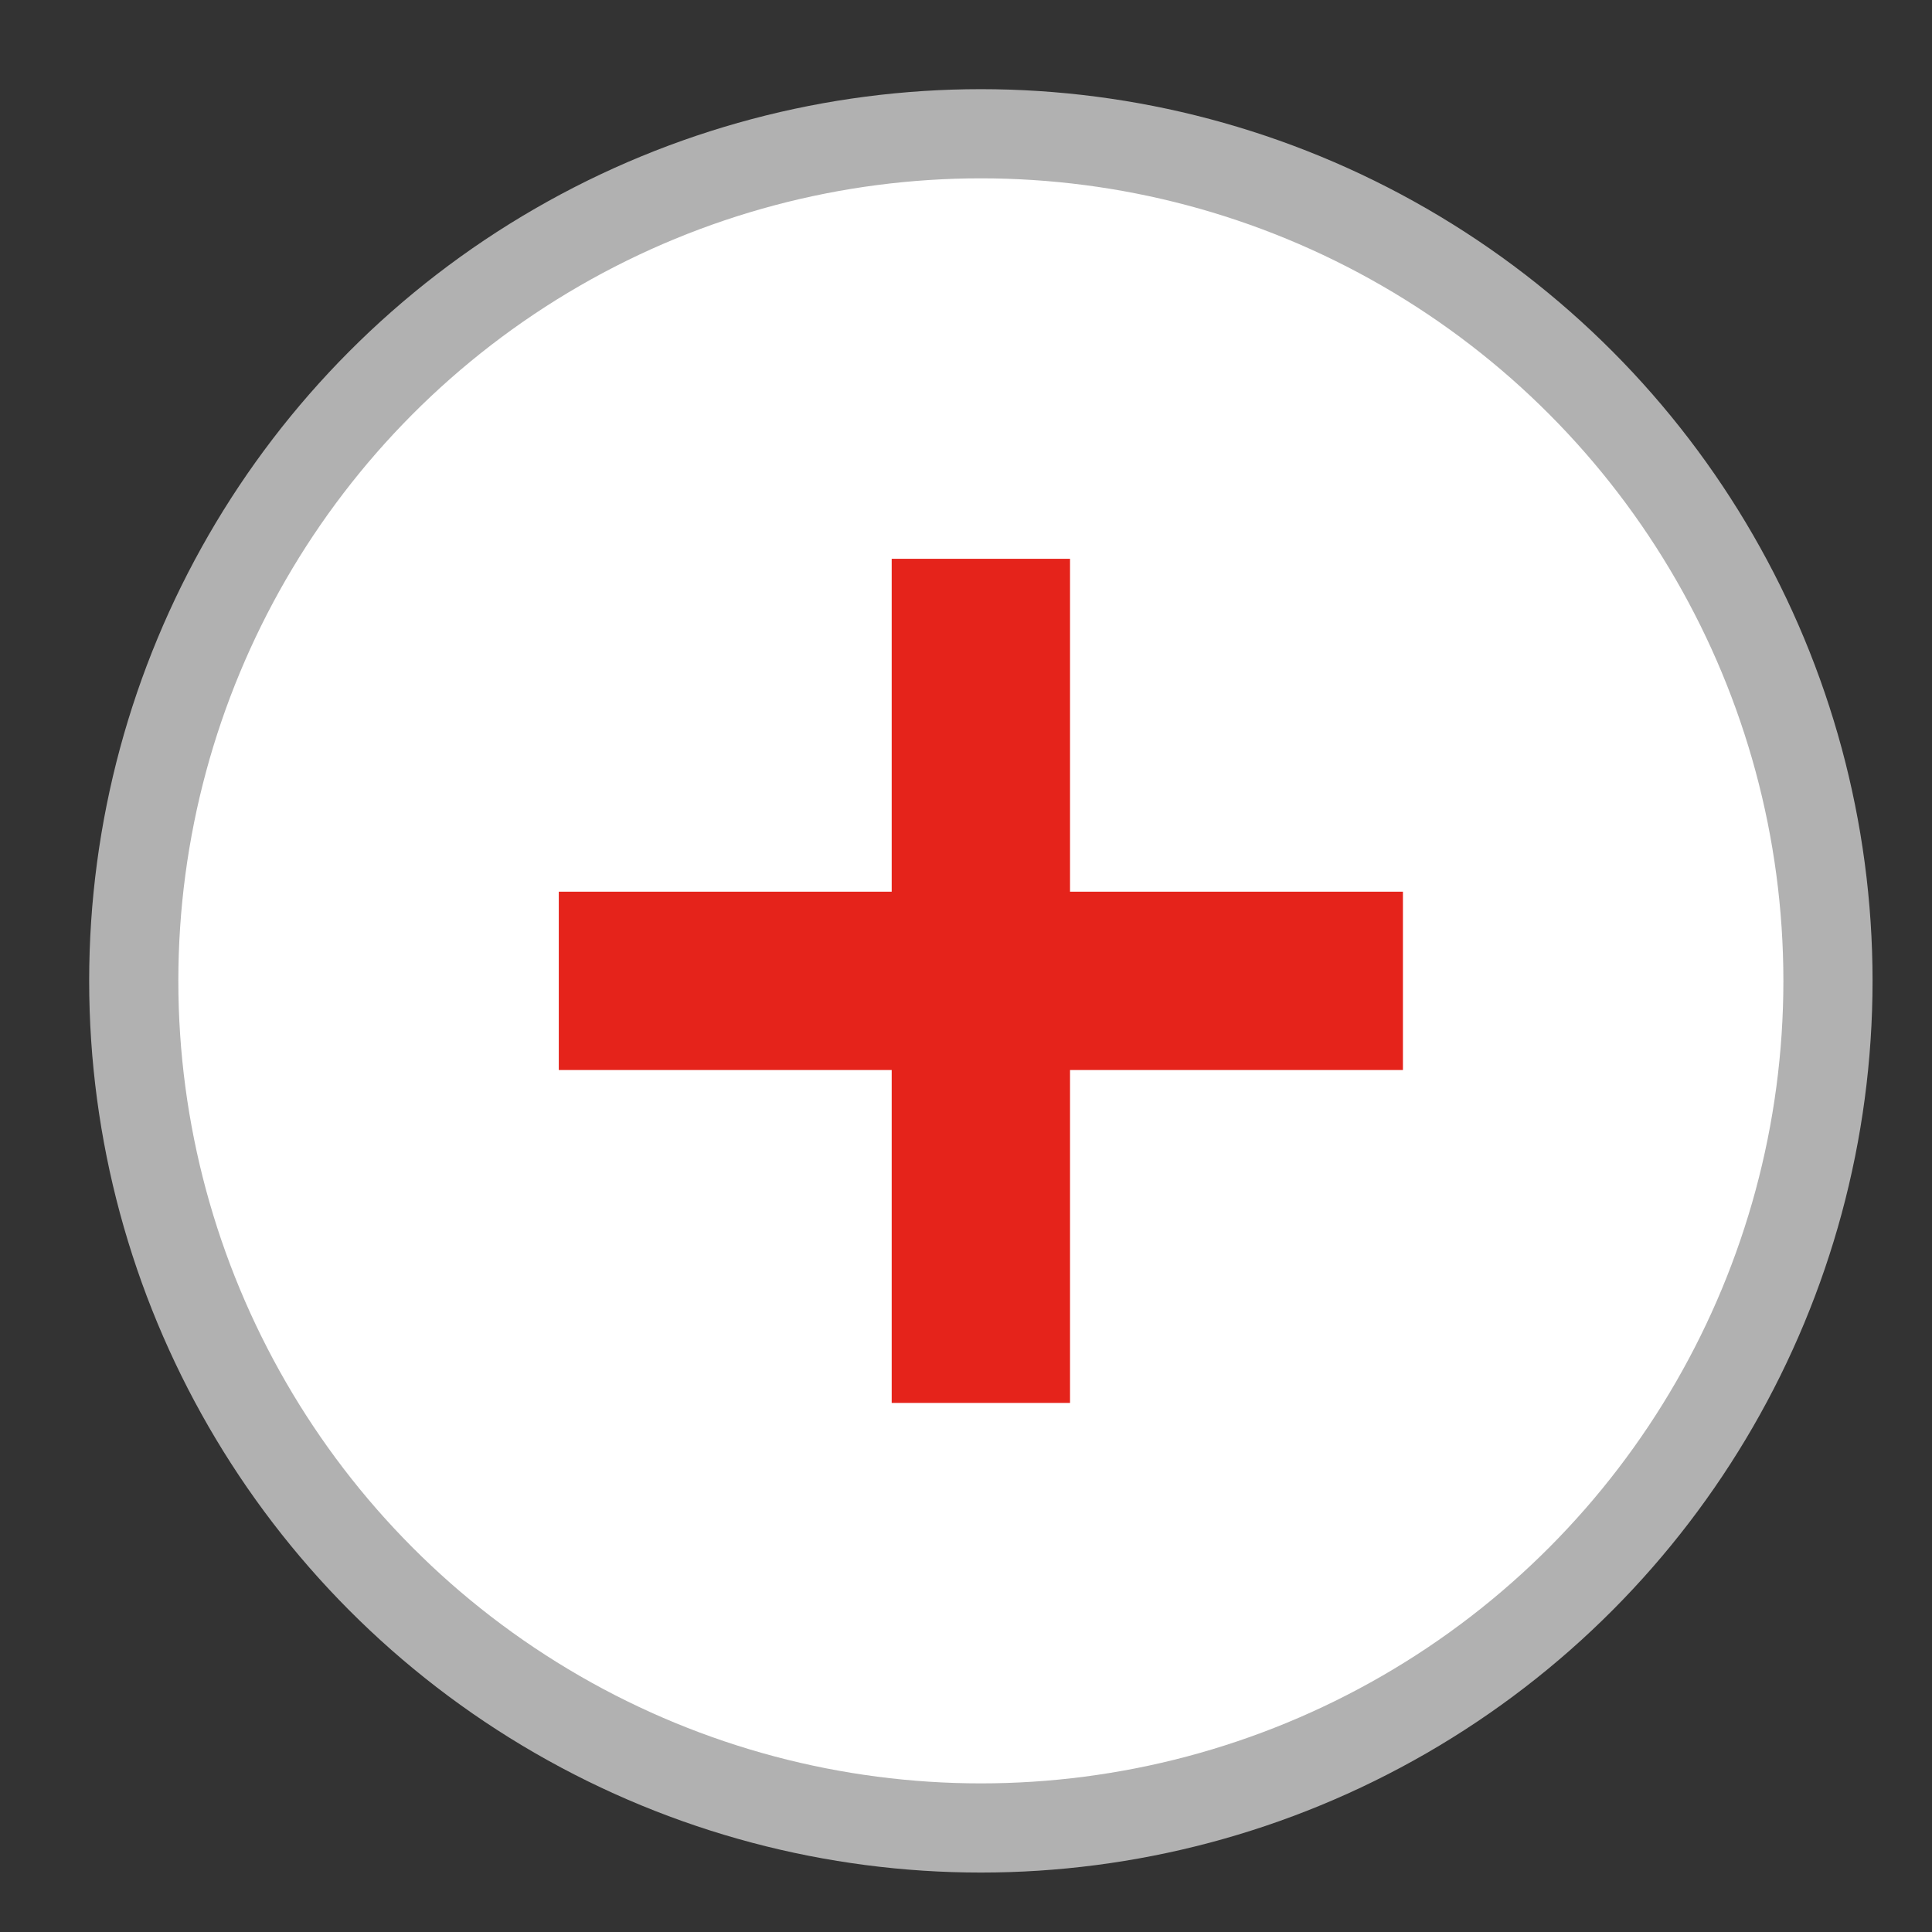
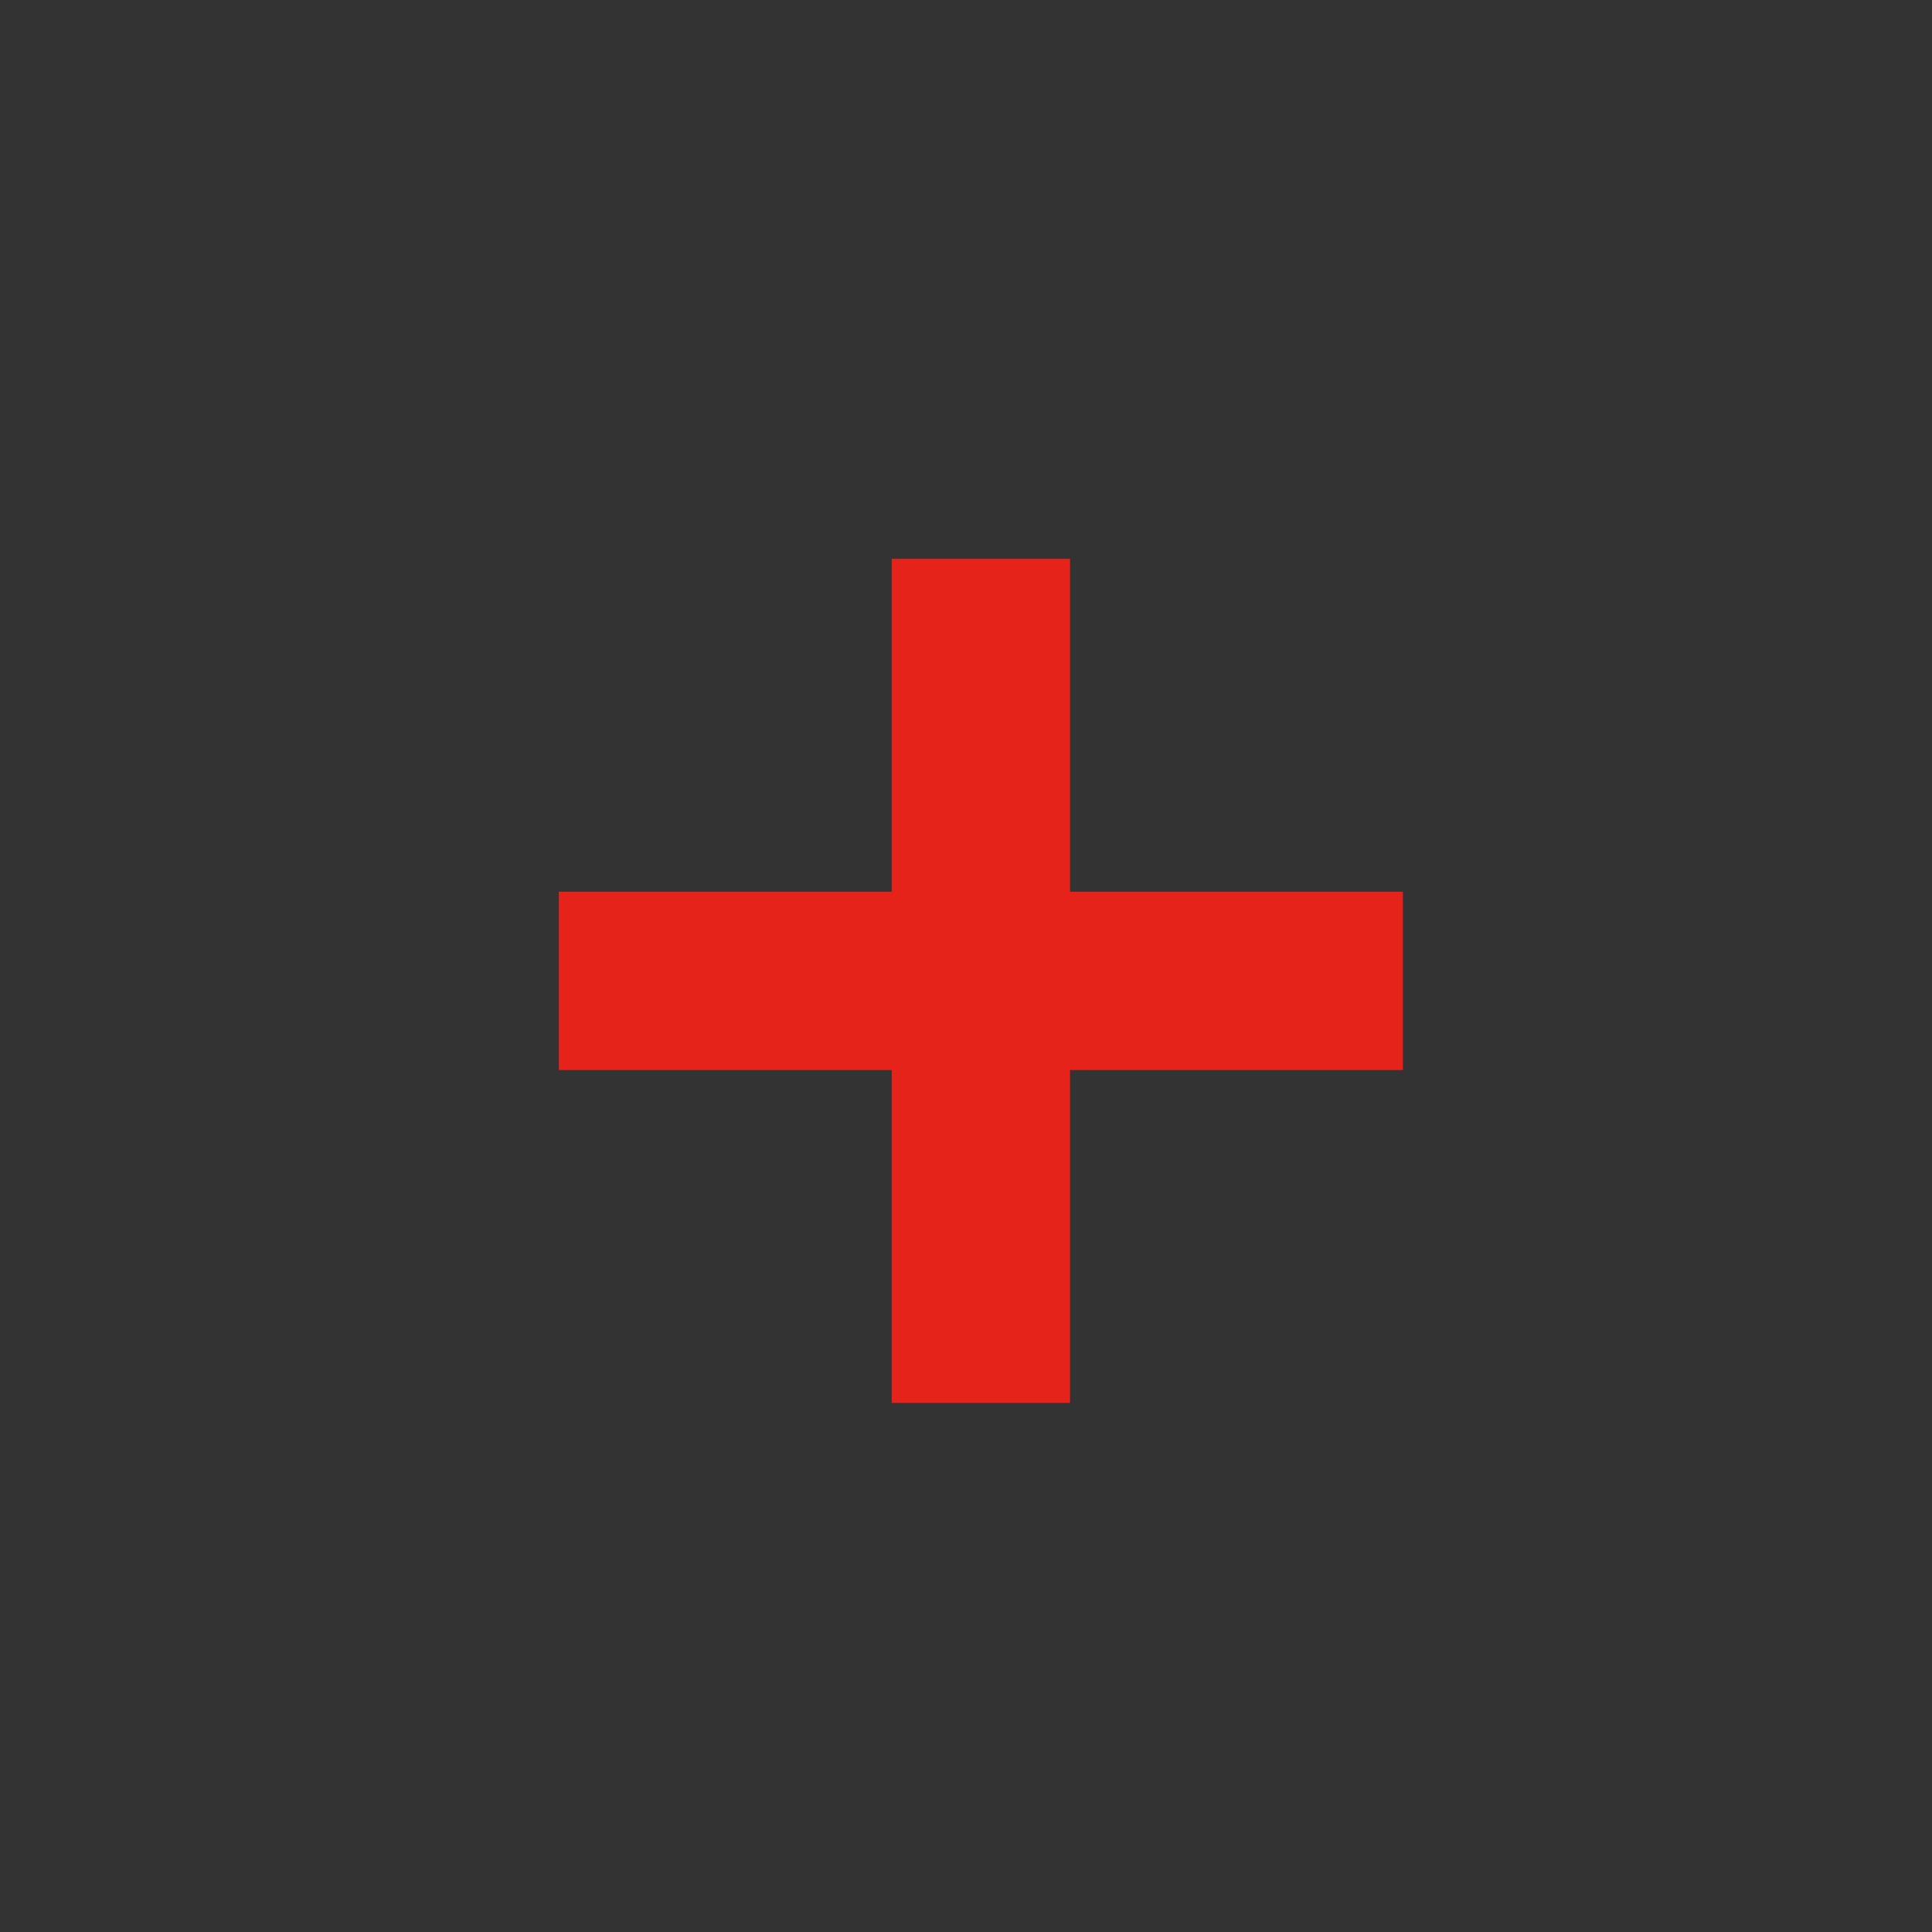
<svg xmlns="http://www.w3.org/2000/svg" xmlns:xlink="http://www.w3.org/1999/xlink" version="1.1" id="Ebene_1" x="0px" y="0px" viewBox="0 0 65 65" style="enable-background:new 0 0 65 65;" xml:space="preserve">
  <rect x="0" y="0" width="65" height="65" fill="#333333" stroke="none" />
  <style type="text/css">
	.st0{clip-path:url(#SVGID_2_);fill:#FFFFFF;}
	.st1{clip-path:url(#SVGID_2_);fill:none;stroke:#B1B1B1;stroke-width:3;}
	.st2{fill:none;stroke:#E5231B;stroke-width:6;}
</style>
  <g>
    <defs>
-       <rect id="SVGID_1_" x="3" y="3" width="60" height="60" />
-     </defs>
+       </defs>
    <clipPath id="SVGID_2_">
      <use xlink:href="#SVGID_1_" style="overflow:visible;" />
    </clipPath>
    <path class="st0" d="M33,61.5c15.7,0,28.5-12.8,28.5-28.5S48.7,4.5,33,4.5S4.5,17.3,4.5,33S17.3,61.5,33,61.5" />
-     <circle class="st1" cx="33" cy="33" r="28.5" />
  </g>
  <line class="st2" x1="33" y1="18.8" x2="33" y2="47.2" />
  <line class="st2" x1="47.2" y1="33" x2="18.8" y2="33" />
  <g>
</g>
  <g>
</g>
  <g>
</g>
  <g>
</g>
  <g>
</g>
  <g>
</g>
  <g>
</g>
  <g>
</g>
  <g>
</g>
  <g>
</g>
  <g>
</g>
  <g>
</g>
  <g>
</g>
  <g>
</g>
  <g>
</g>
</svg>